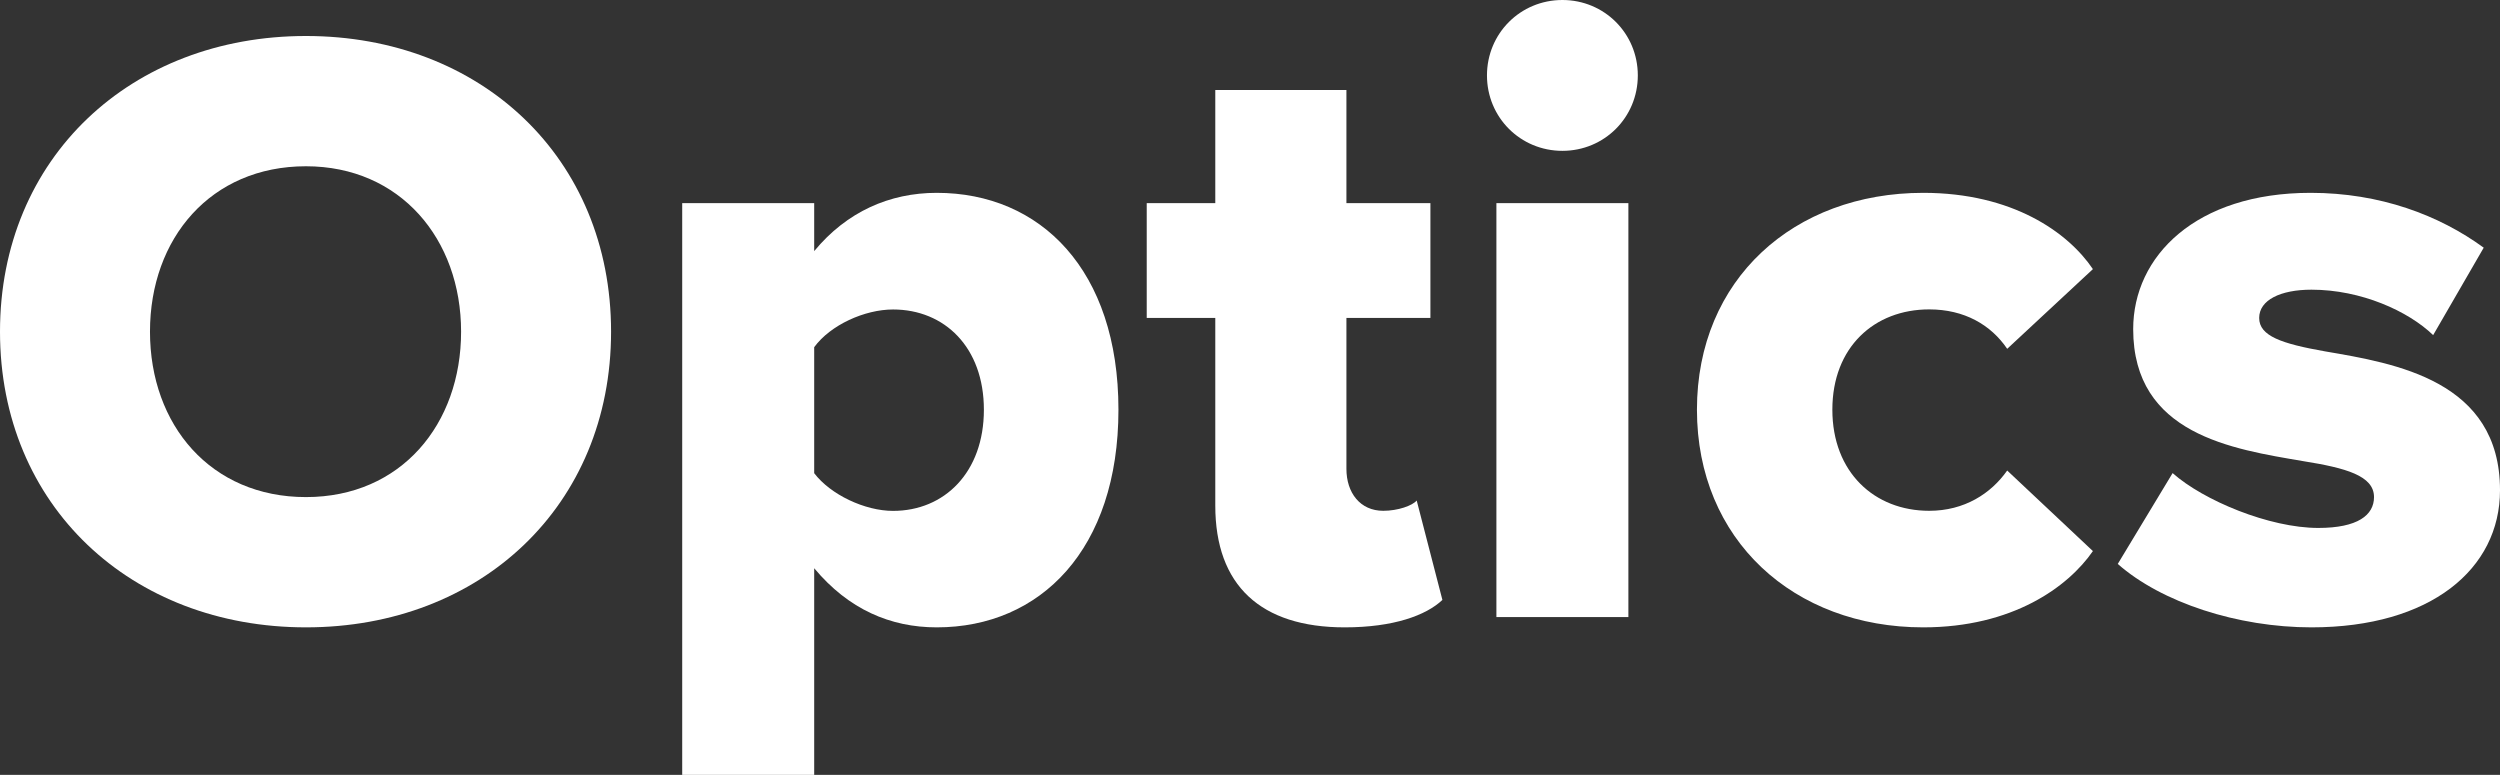
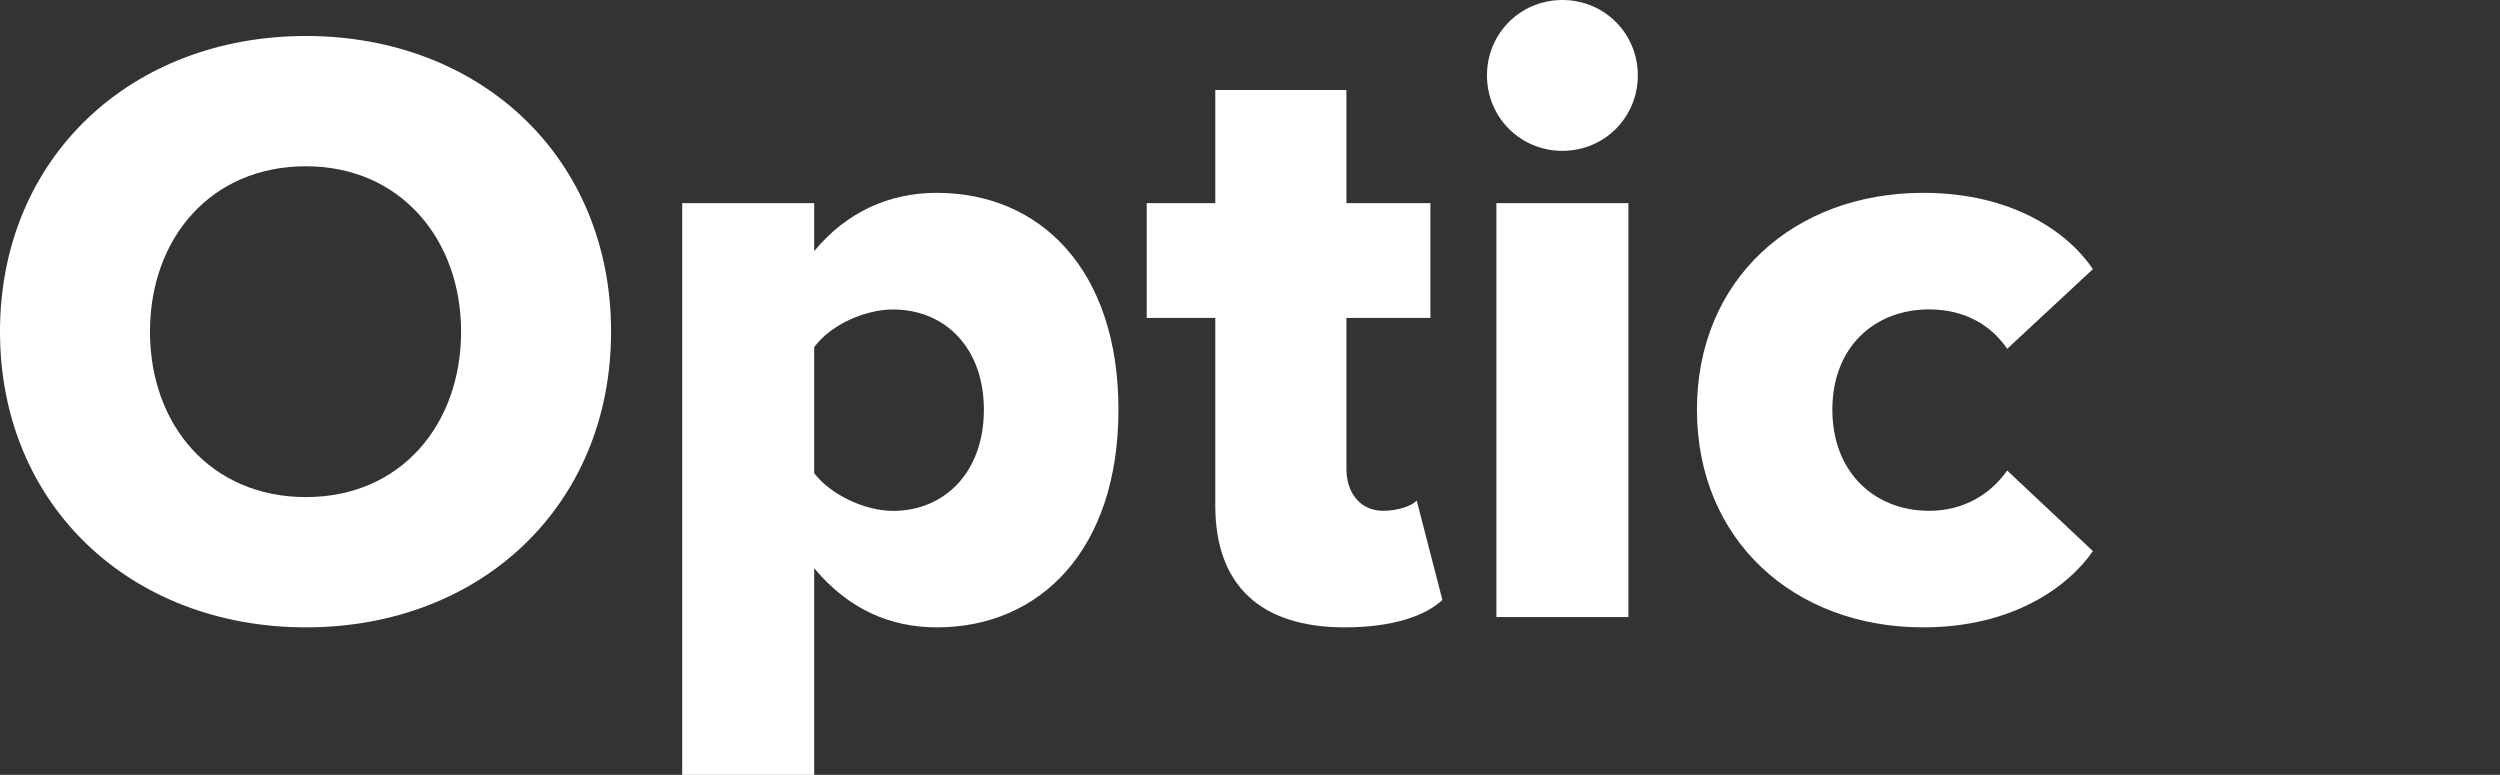
<svg xmlns="http://www.w3.org/2000/svg" id="Layer_1" data-name="Layer 1" viewBox="0 0 291.7 90.41">
  <rect x="0" y="0" width="291.7" height="90.41" fill="#333333" stroke="none" />
  <defs>
    <style>
      .cls-1 {
        fill: #fff;
      }
    </style>
  </defs>
  <path class="cls-1" d="m35.7,4.2c20.4,0,35.6,14.2,35.6,34.5s-15.2,34.5-35.6,34.5S0,59,0,38.7,15.3,4.2,35.7,4.2Zm0,15.2c-11.1,0-18.2,8.4-18.2,19.3s7.1,19.3,18.2,19.3,18.1-8.5,18.1-19.3-7.1-19.3-18.1-19.3Z" />
  <path class="cls-1" d="m95,90.41h-15.4V23.7h15.4v5.6c3.8-4.6,8.8-6.8,14.3-6.8,12.1,0,21.2,9,21.2,25.3s-9.1,25.4-21.2,25.4c-5.4,0-10.3-2.1-14.3-6.9v24.1Zm9.2-54.3c-3.3,0-7.3,1.8-9.2,4.4v14.7c1.9,2.5,5.9,4.4,9.2,4.4,6,0,10.6-4.5,10.6-11.8s-4.6-11.7-10.6-11.7Z" />
  <path class="cls-1" d="m141.8,59v-21.9h-8v-13.4h8v-13.2h15.3v13.2h9.8v13.4h-9.8v17.6c0,2.8,1.6,4.9,4.3,4.9,1.7,0,3.4-.6,3.9-1.2l3,11.6c-1.9,1.8-5.7,3.2-11.4,3.2-9.8,0-15.1-4.9-15.1-14.2Z" />
  <path class="cls-1" d="m173.5,8.8c0-4.9,3.9-8.8,8.8-8.8s8.8,3.9,8.8,8.8-3.9,8.8-8.8,8.8-8.8-3.9-8.8-8.8Zm1.1,63.2V23.7h15.4v48.3h-15.4Z" />
  <path class="cls-1" d="m224.4,22.5c10.4,0,16.9,4.6,19.8,8.9l-10,9.3c-1.9-2.8-5-4.6-9.1-4.6-6.4,0-11.3,4.4-11.3,11.7s4.9,11.8,11.3,11.8c4.1,0,7.2-2,9.1-4.7l10,9.4c-2.9,4.2-9.4,8.9-19.8,8.9-15.1,0-26.4-10.2-26.4-25.4s11.3-25.3,26.4-25.3Z" />
-   <path class="cls-1" d="m253.5,55.2c3.6,3.2,11.3,6.4,17,6.4,4.6,0,6.5-1.5,6.5-3.6,0-2.5-3.3-3.4-8.3-4.2-8.2-1.4-19.8-3.1-19.8-15.4,0-8.5,7.3-15.9,20.7-15.9,8.1,0,15,2.6,20.2,6.4l-5.9,10.2c-2.9-2.8-8.4-5.3-14.2-5.3-3.6,0-6.1,1.2-6.1,3.3s2.6,3,7.7,3.9c8.2,1.4,20.4,3.4,20.4,16.2,0,9.2-8.1,16-22,16-8.6,0-17.5-2.9-22.6-7.4l6.4-10.6Z" />
</svg>